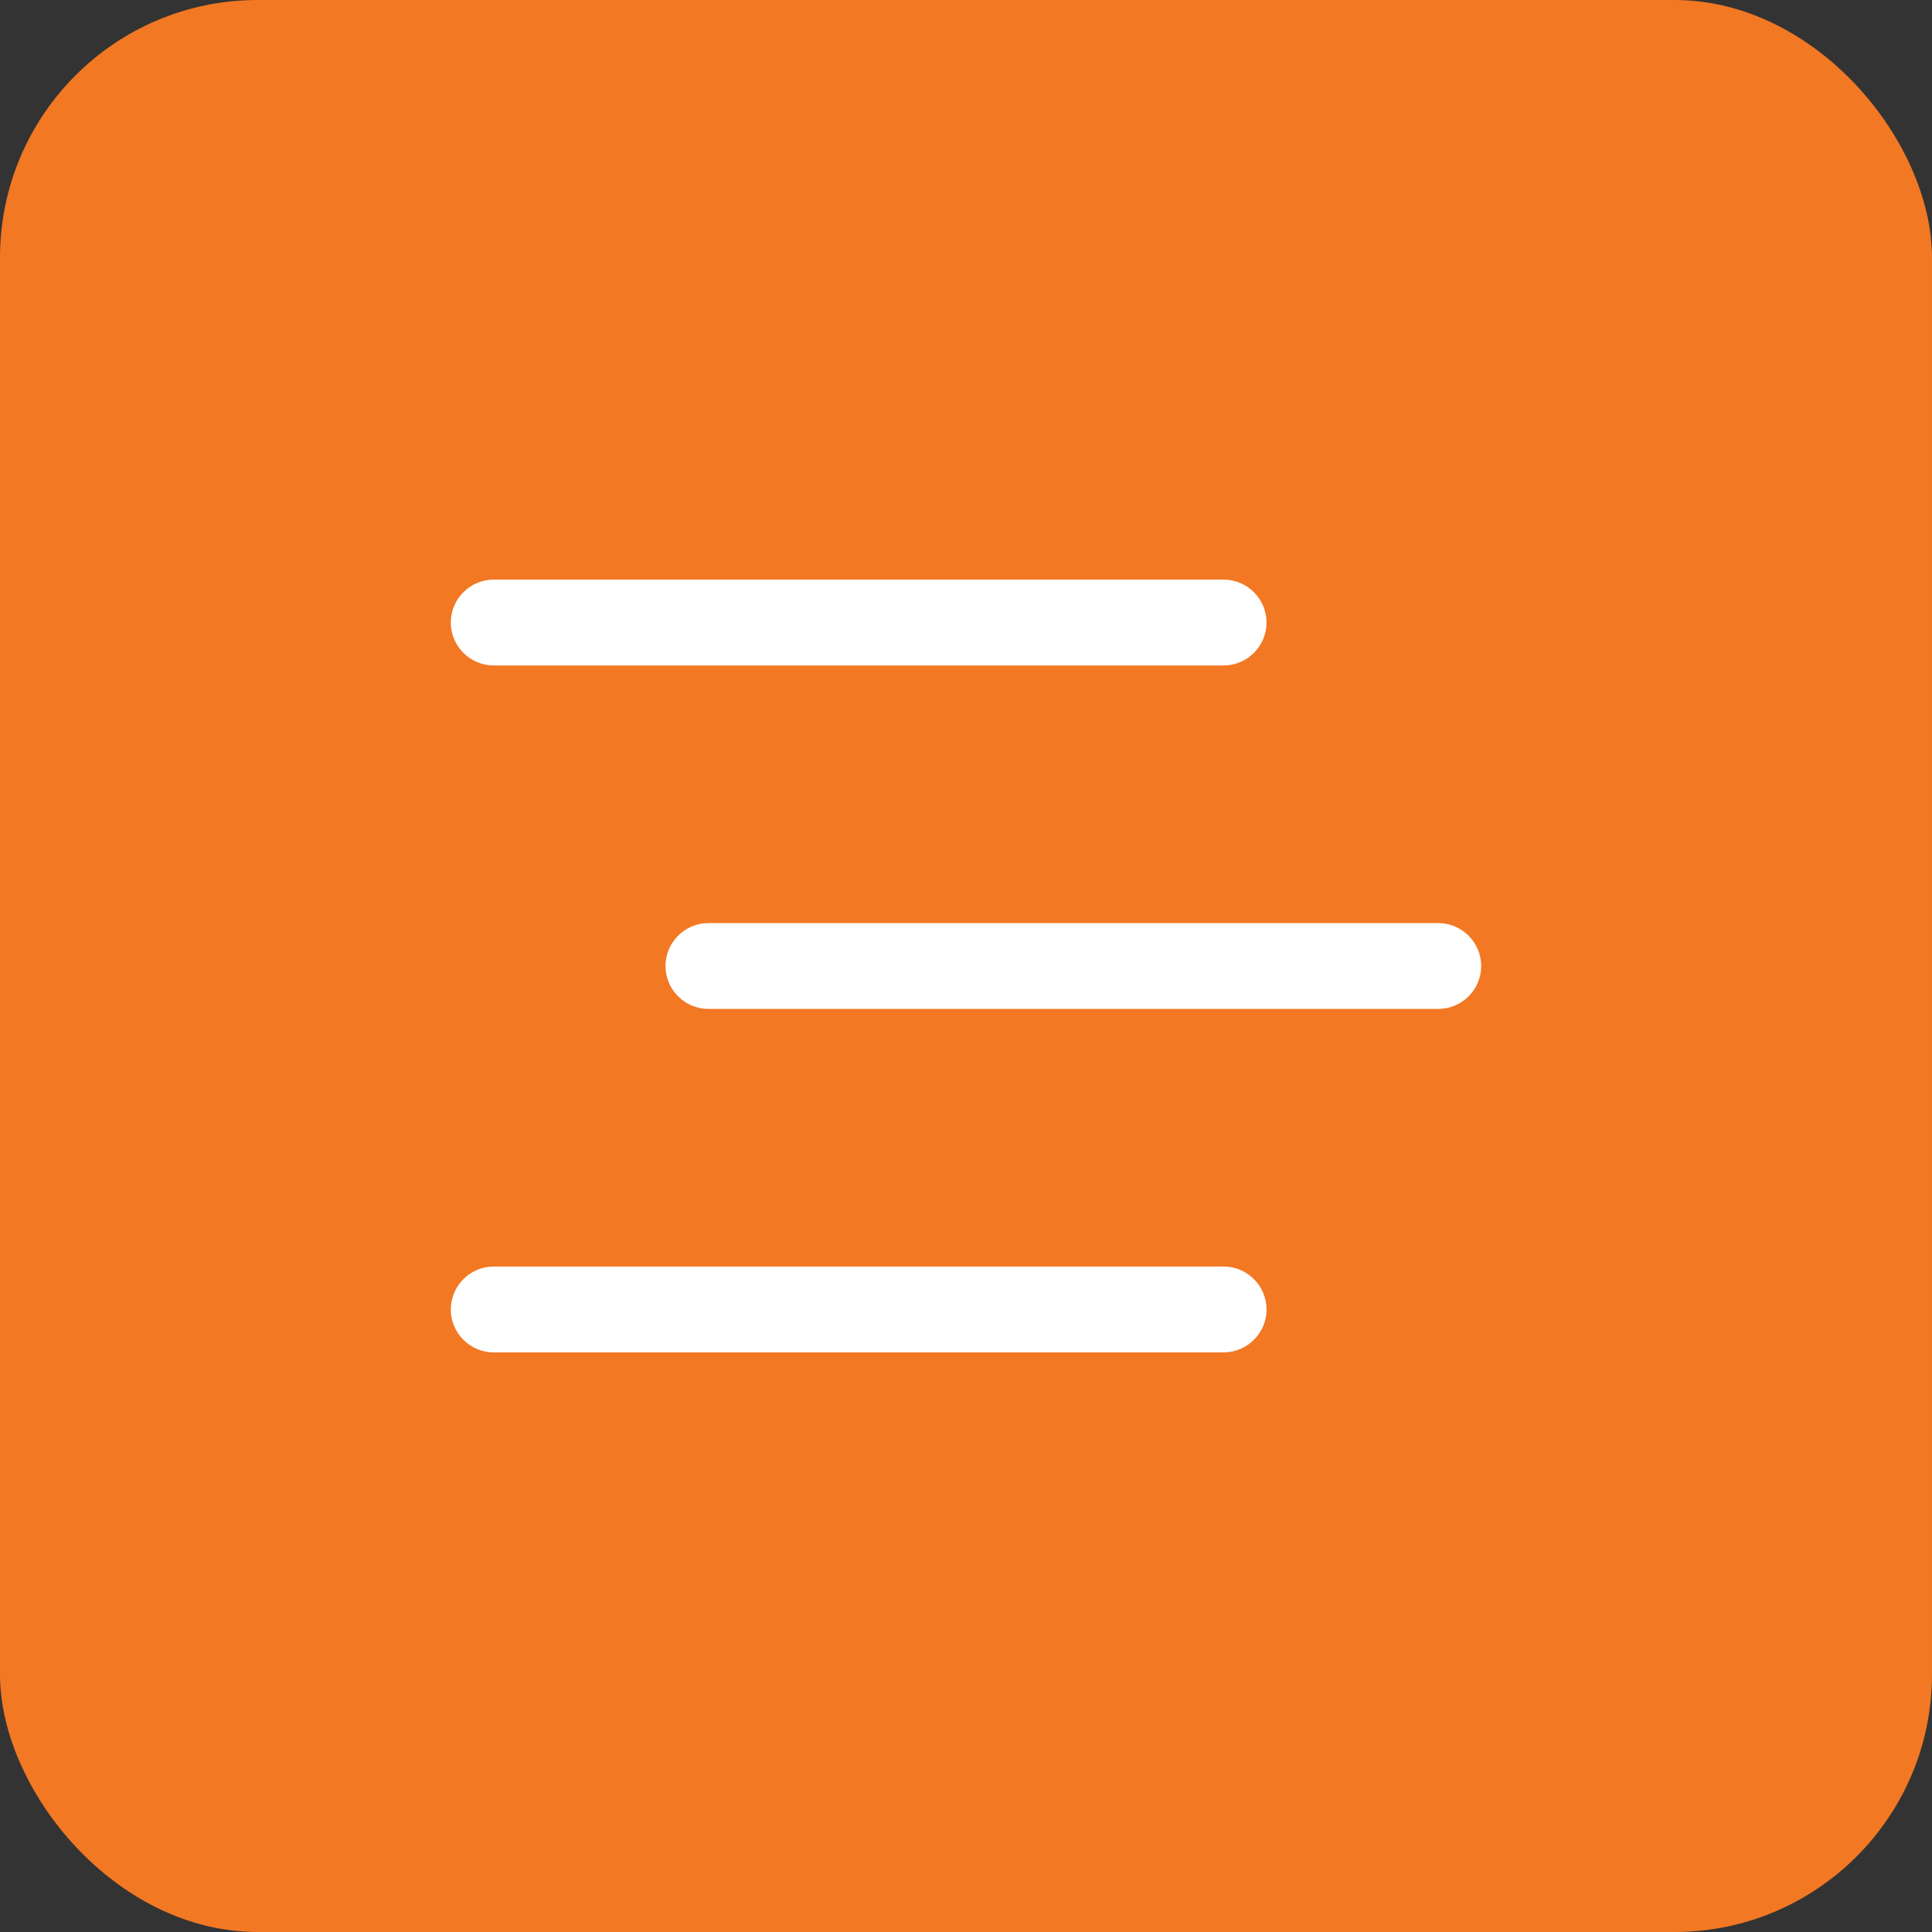
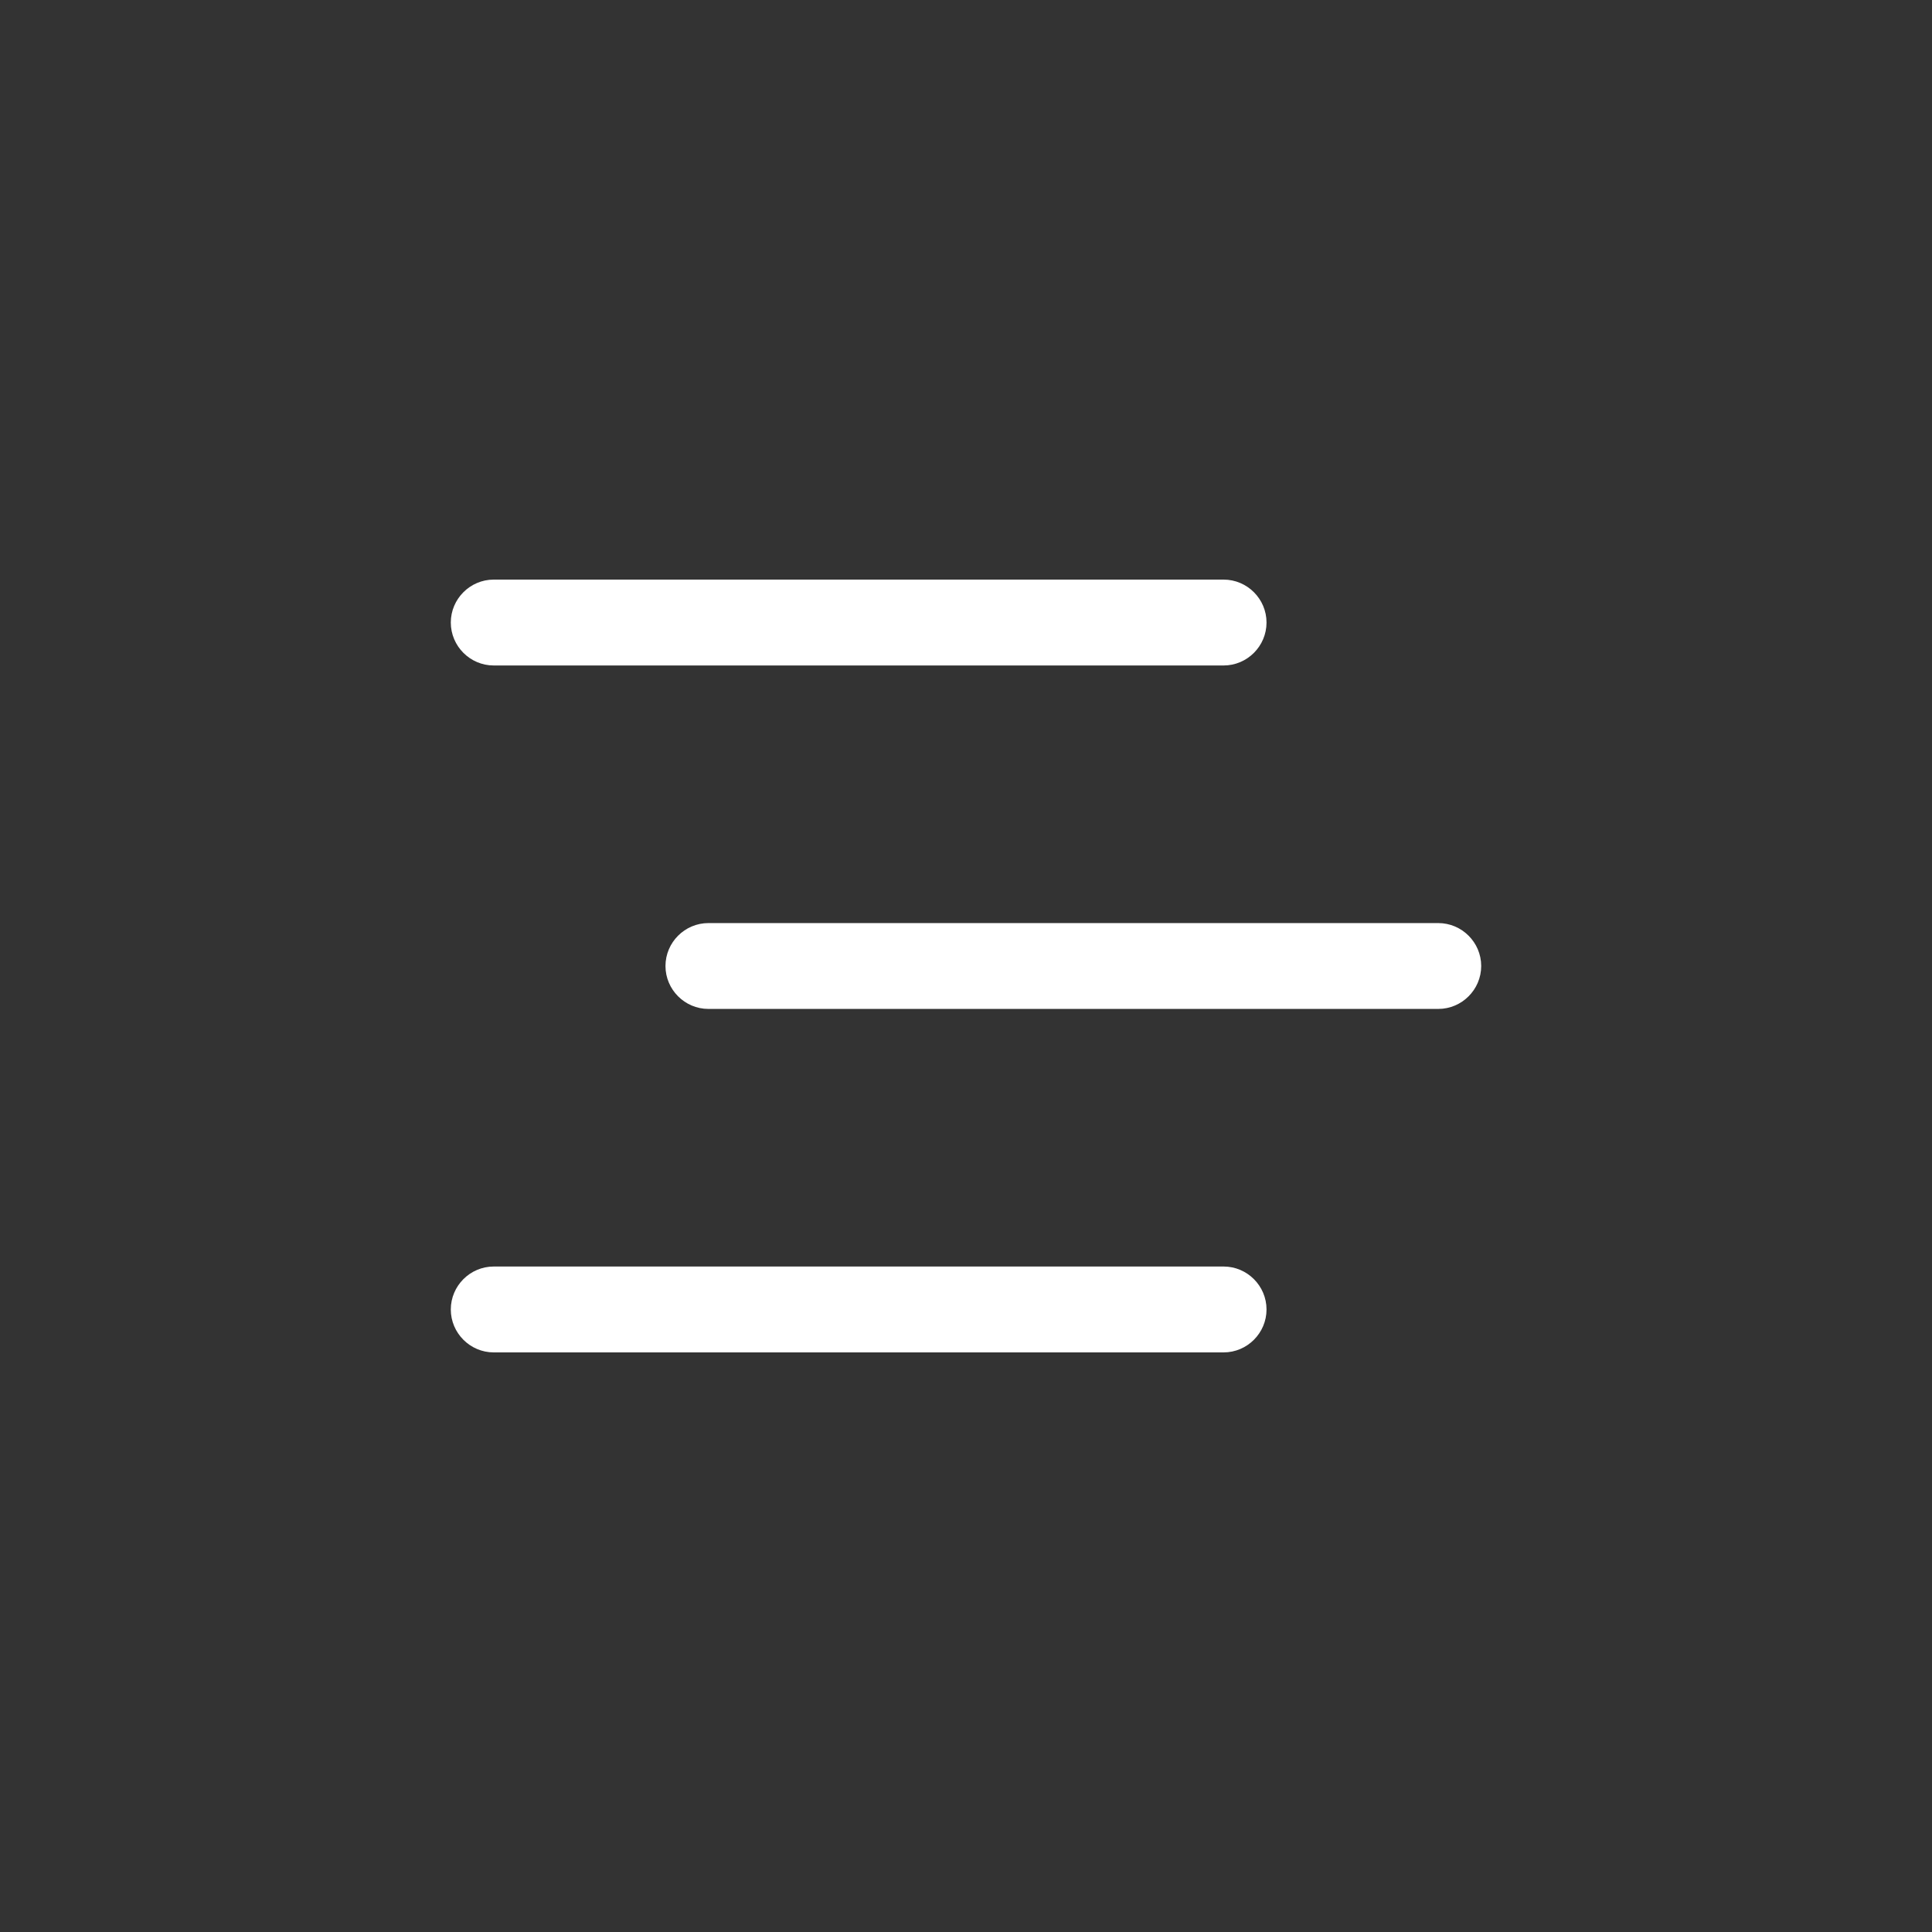
<svg xmlns="http://www.w3.org/2000/svg" width="60" height="60" viewBox="0 0 60 60" fill="none">
  <rect x="0" y="0" width="60" height="60" fill="#333333" stroke="none" />
-   <rect width="60" height="60" rx="8" fill="#F27823" />
  <path d="M38 20.667H15.333C14.6 20.667 14 20.067 14 19.333C14 18.6 14.6 18 15.333 18H38C38.733 18 39.333 18.6 39.333 19.333C39.333 20.067 38.733 20.667 38 20.667ZM39.333 40.667C39.333 39.933 38.733 39.333 38 39.333H15.333C14.6 39.333 14 39.933 14 40.667C14 41.4 14.6 42 15.333 42H38C38.733 42 39.333 41.4 39.333 40.667ZM46 30C46 29.267 45.4 28.667 44.667 28.667H22C21.267 28.667 20.667 29.267 20.667 30C20.667 30.733 21.267 31.333 22 31.333H44.667C45.4 31.333 46 30.733 46 30Z" fill="white" />
</svg>